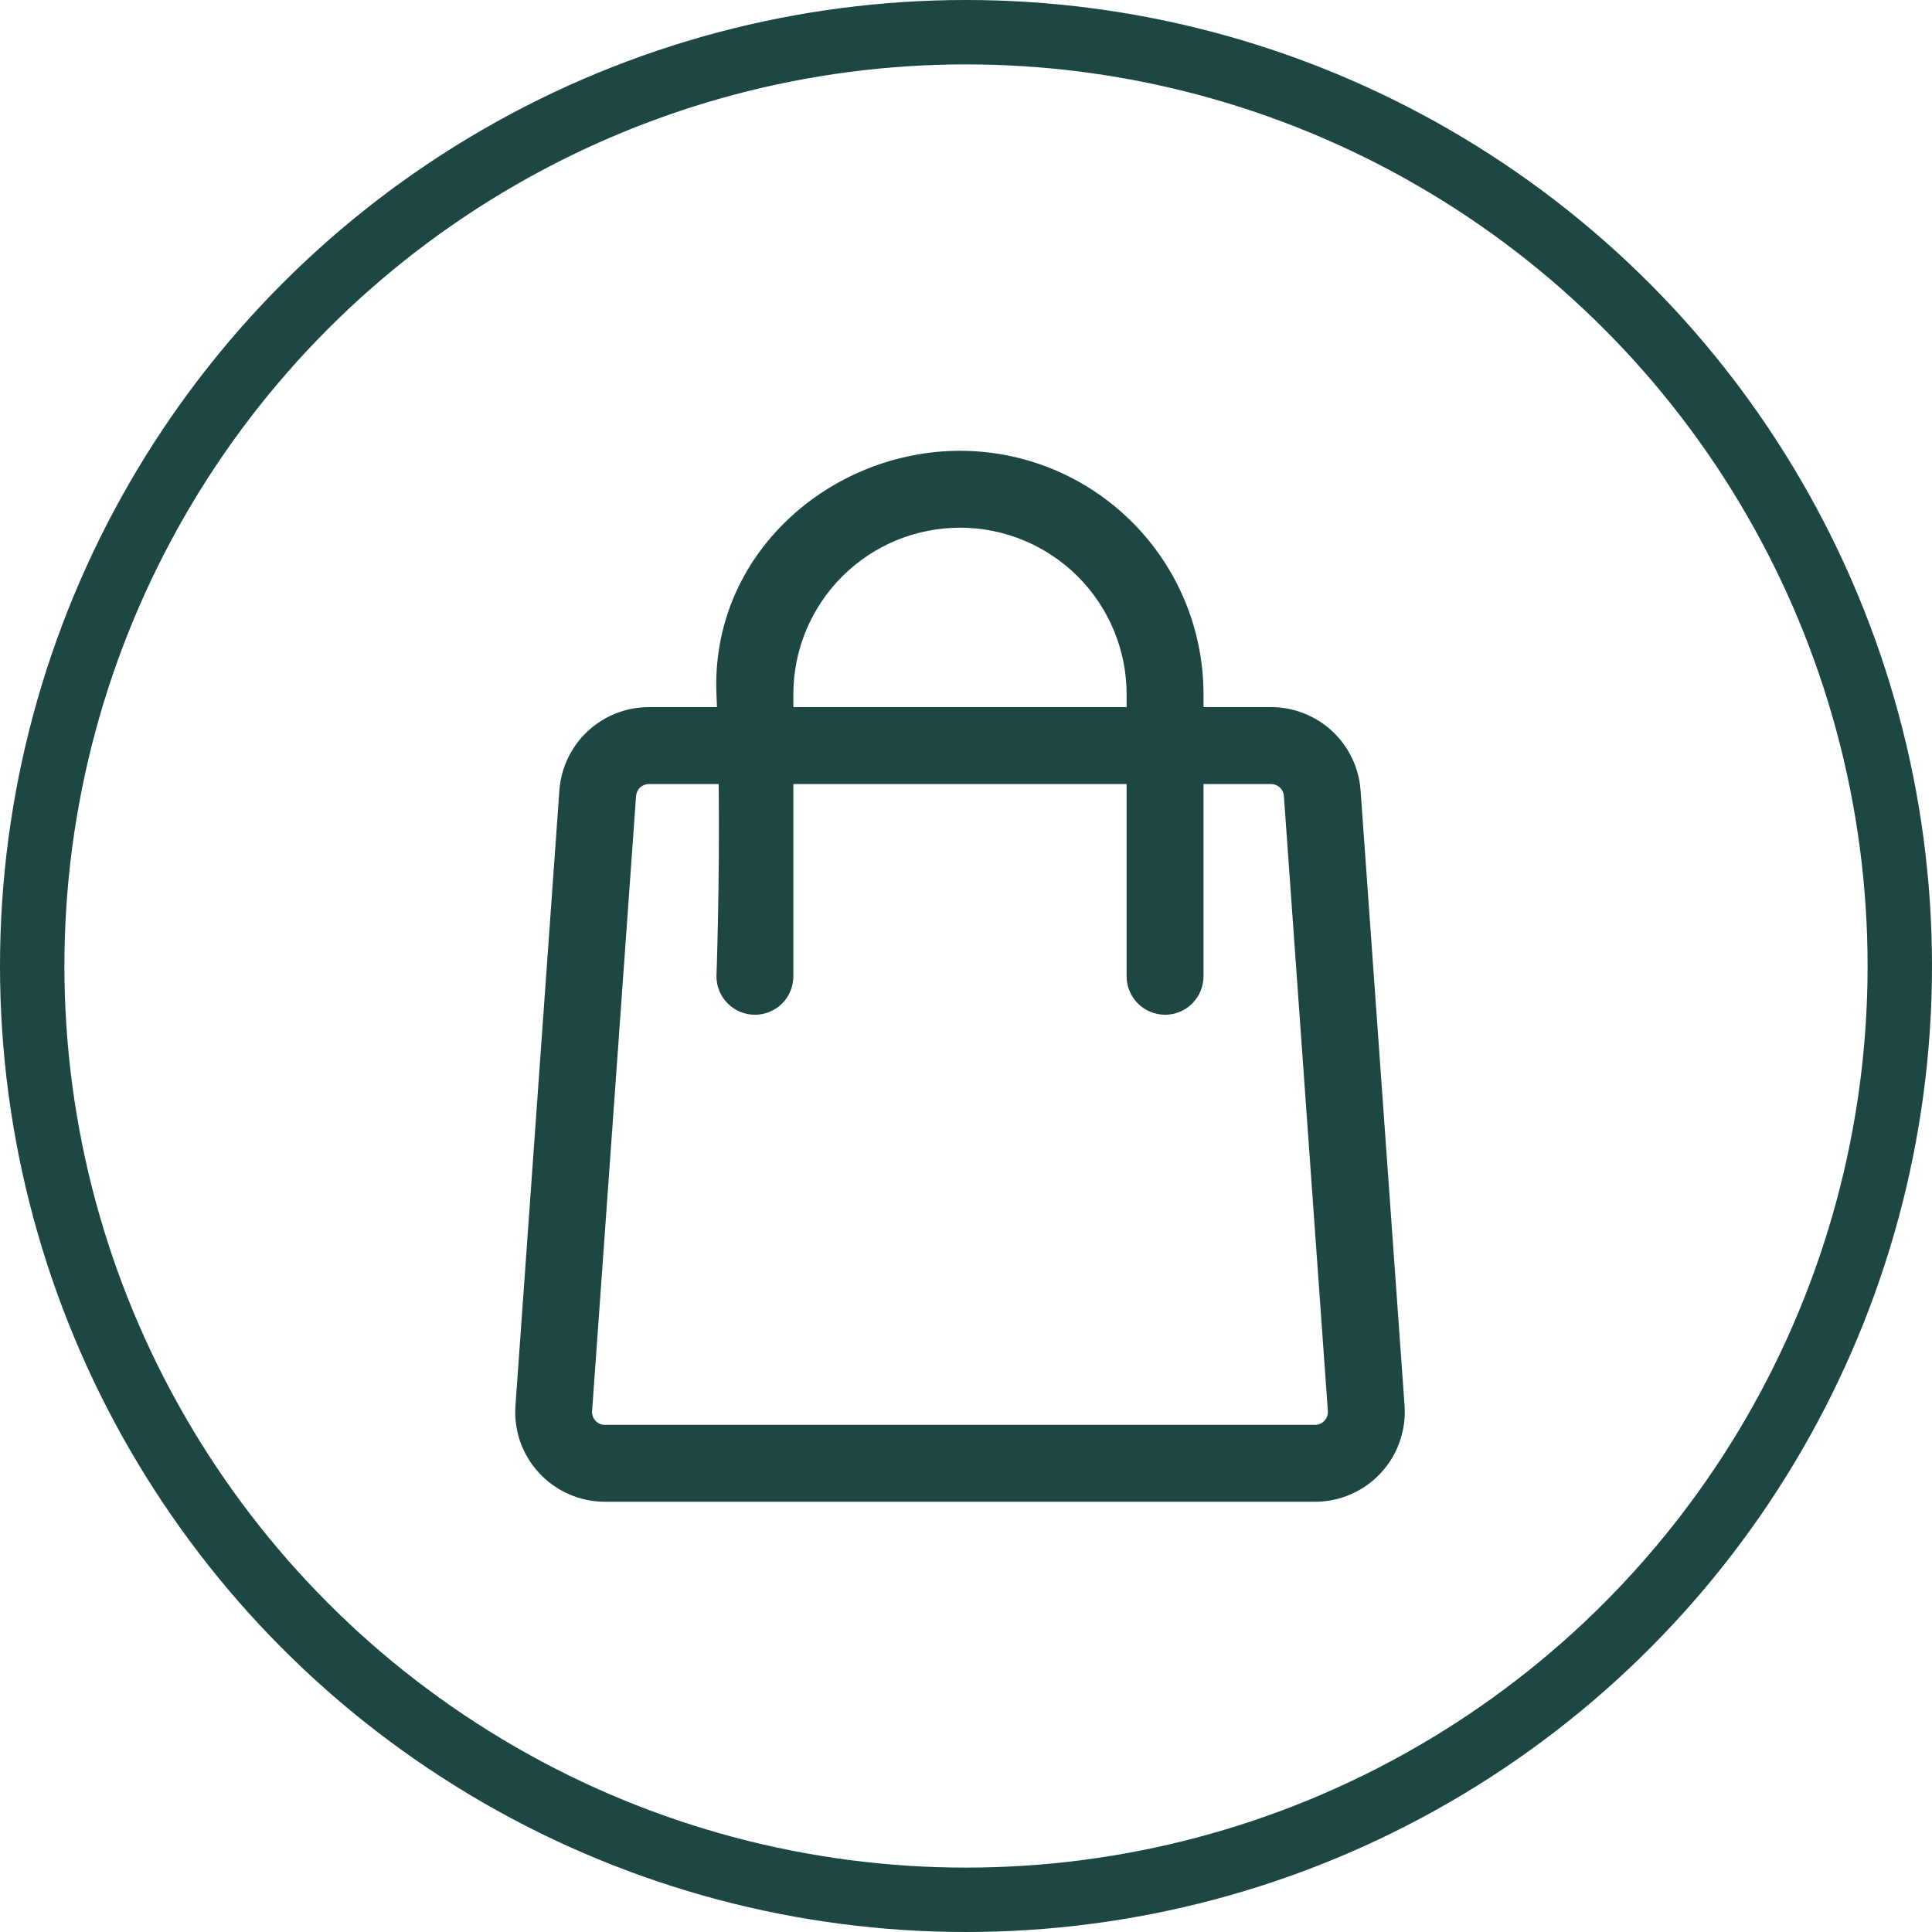
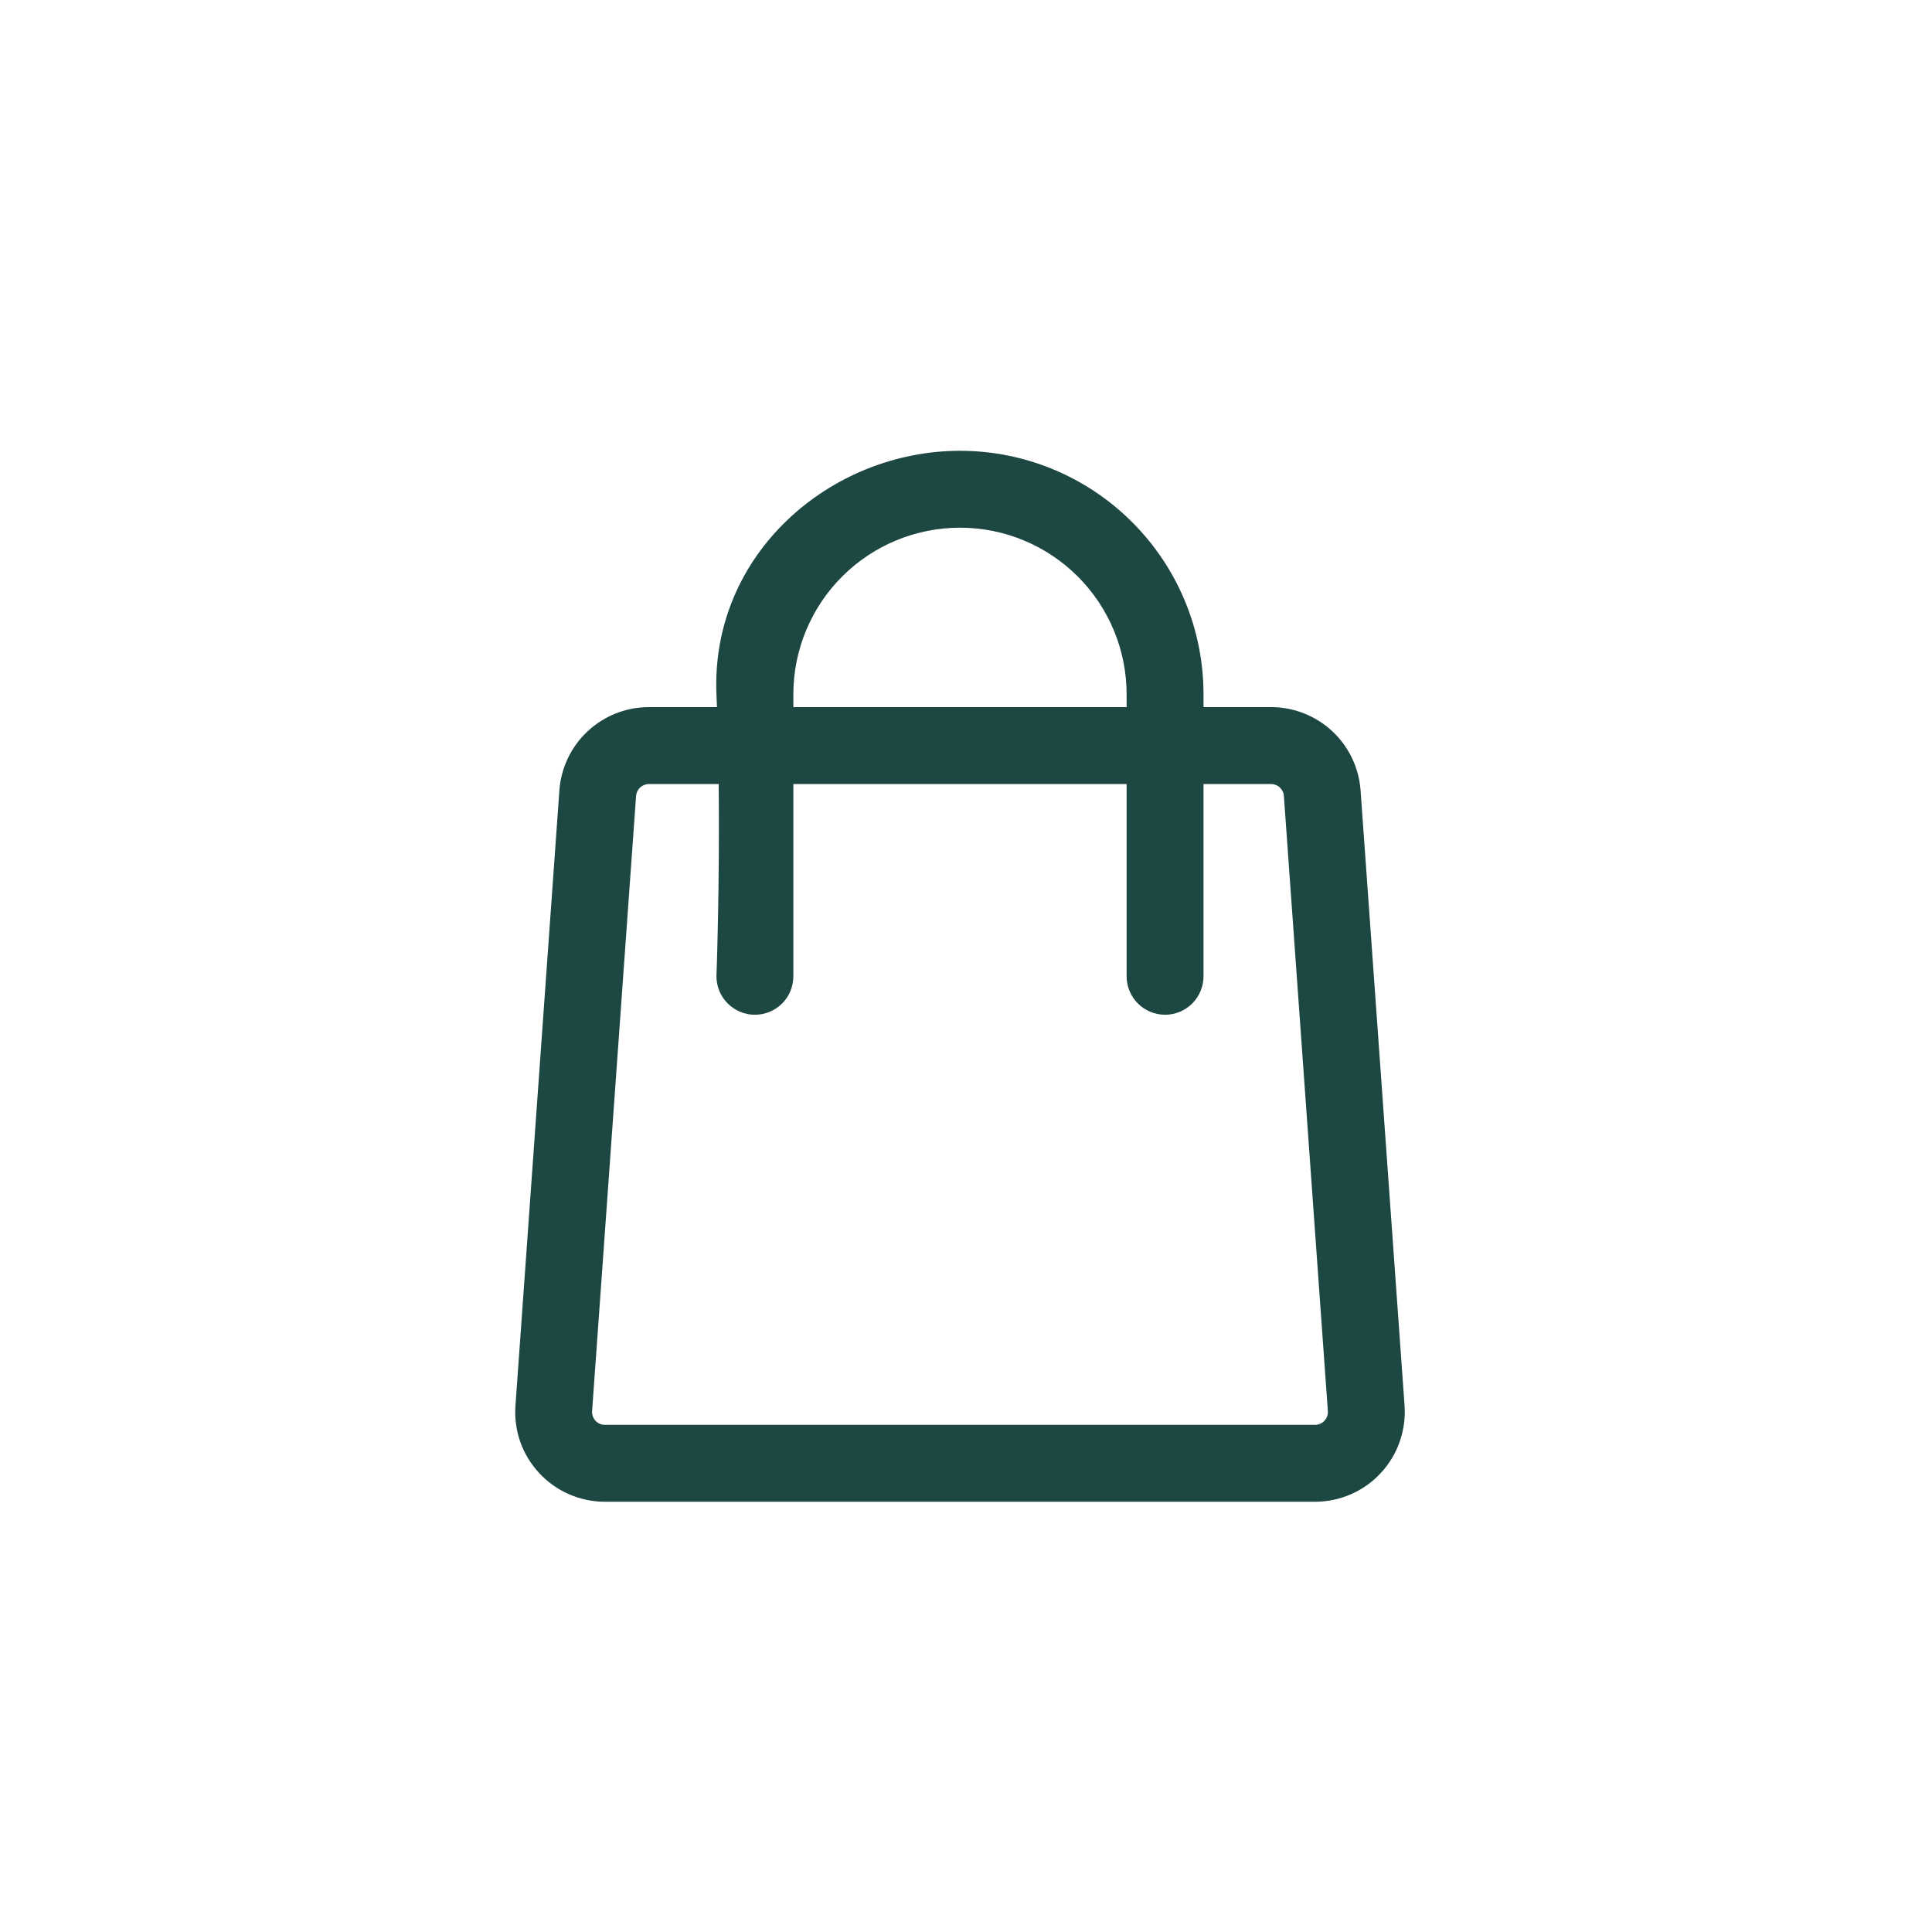
<svg xmlns="http://www.w3.org/2000/svg" width="30" height="30" viewBox="0 0 30 30" fill="none">
-   <circle cx="15" cy="15" r="14.5" stroke="#1D4742" />
  <path fill-rule="evenodd" clip-rule="evenodd" d="M11.133 10.98H10.075C9.723 10.98 9.384 11.114 9.126 11.354C8.868 11.594 8.711 11.923 8.686 12.274L8.004 21.827C7.99 22.018 8.016 22.209 8.079 22.39C8.143 22.57 8.243 22.735 8.374 22.875C8.504 23.015 8.662 23.127 8.837 23.203C9.013 23.28 9.202 23.319 9.393 23.319H20.42C20.611 23.319 20.8 23.28 20.976 23.203C21.151 23.127 21.309 23.015 21.439 22.875C21.57 22.735 21.67 22.57 21.733 22.39C21.797 22.209 21.823 22.018 21.81 21.827L21.127 12.274C21.102 11.923 20.945 11.594 20.687 11.354C20.429 11.114 20.09 10.98 19.738 10.98H18.688V10.781C18.688 9.778 18.29 8.817 17.58 8.108C16.871 7.398 15.909 7 14.907 7C12.895 7 11.035 8.602 11.125 10.781L11.133 10.98ZM18.688 12.174V15.16C18.688 15.318 18.625 15.47 18.513 15.582C18.401 15.694 18.249 15.757 18.091 15.757C17.933 15.757 17.781 15.694 17.669 15.582C17.557 15.47 17.494 15.318 17.494 15.16V12.174H12.319V15.16C12.319 15.318 12.257 15.47 12.145 15.582C12.033 15.694 11.881 15.757 11.722 15.757C11.564 15.757 11.412 15.694 11.3 15.582C11.188 15.47 11.125 15.318 11.125 15.16C11.125 15.16 11.177 13.764 11.16 12.174H10.075C10.025 12.175 9.977 12.194 9.94 12.228C9.903 12.262 9.881 12.309 9.877 12.359L9.194 21.912C9.192 21.939 9.196 21.966 9.205 21.992C9.214 22.018 9.229 22.042 9.247 22.062C9.266 22.082 9.288 22.098 9.314 22.109C9.339 22.12 9.366 22.125 9.393 22.125H20.42C20.447 22.125 20.474 22.119 20.5 22.108C20.524 22.098 20.547 22.081 20.566 22.061C20.584 22.041 20.599 22.018 20.608 21.992C20.617 21.966 20.621 21.939 20.619 21.912L19.936 12.359C19.933 12.309 19.91 12.262 19.873 12.228C19.837 12.194 19.788 12.175 19.738 12.174H18.688ZM17.494 10.98V10.781C17.494 10.095 17.221 9.437 16.736 8.952C16.251 8.467 15.593 8.194 14.907 8.194C14.22 8.194 13.562 8.467 13.077 8.952C12.592 9.437 12.319 10.095 12.319 10.781V10.98H17.494Z" fill="#1D4742" />
</svg>